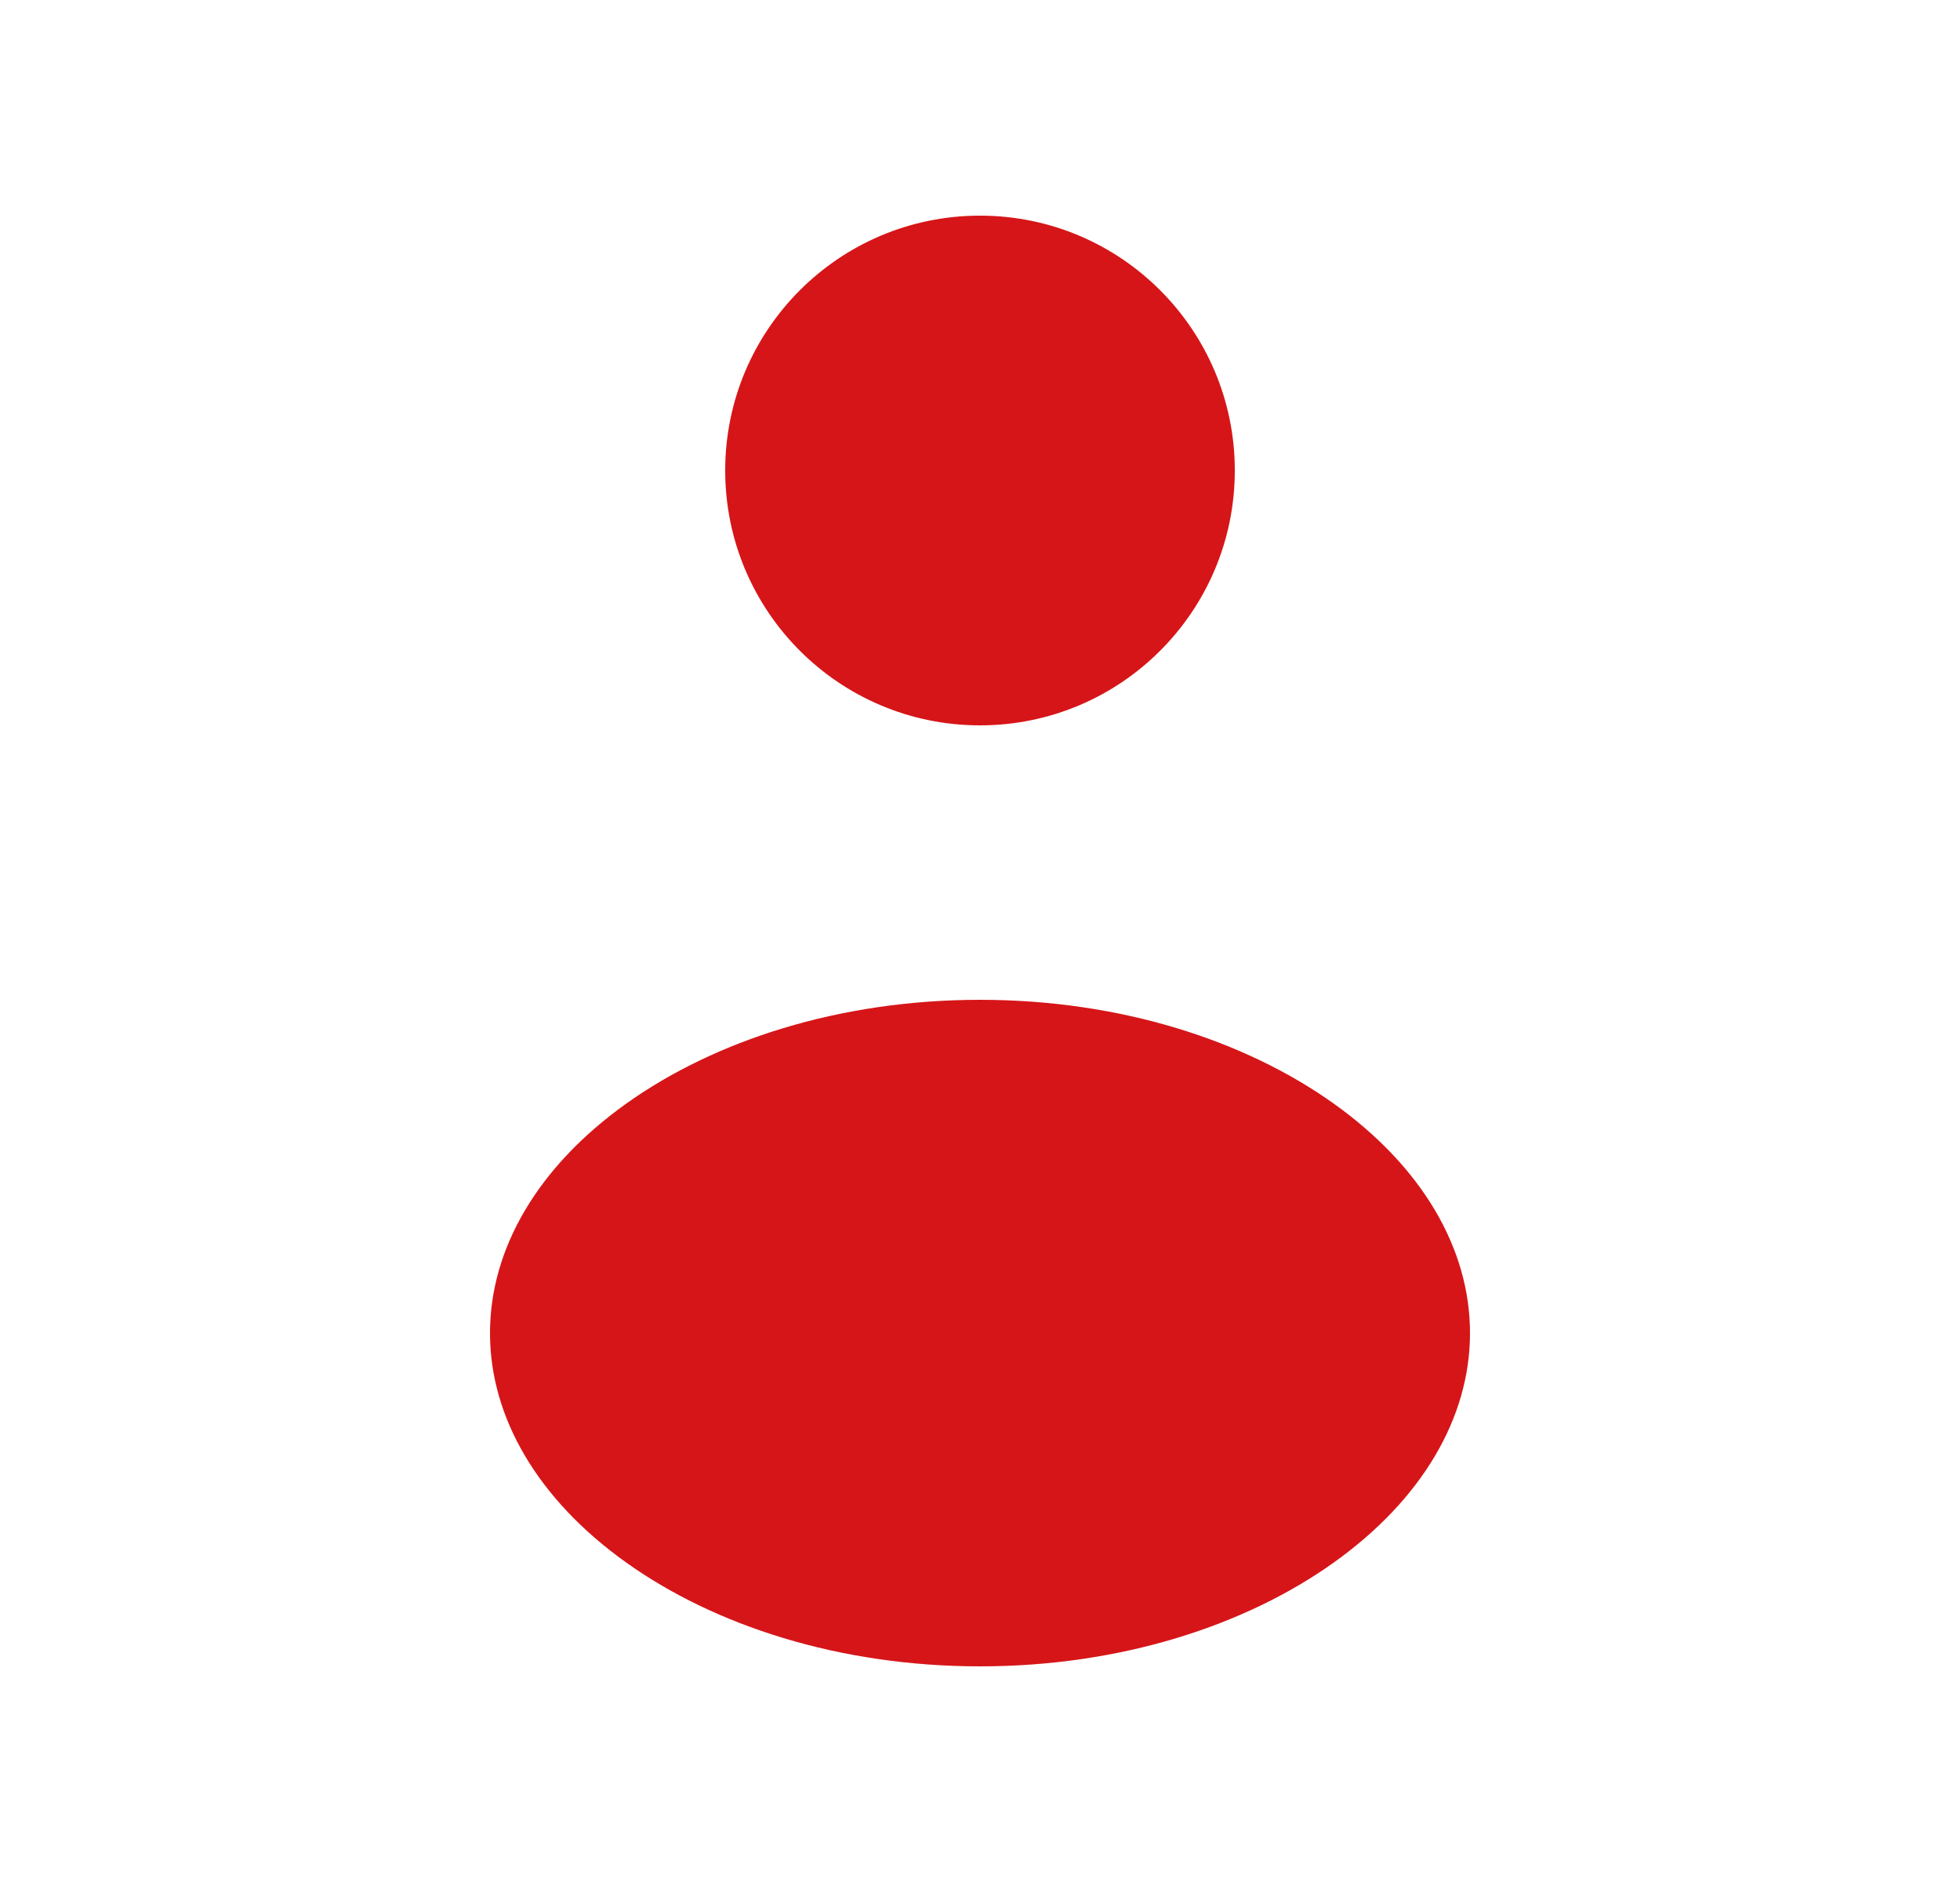
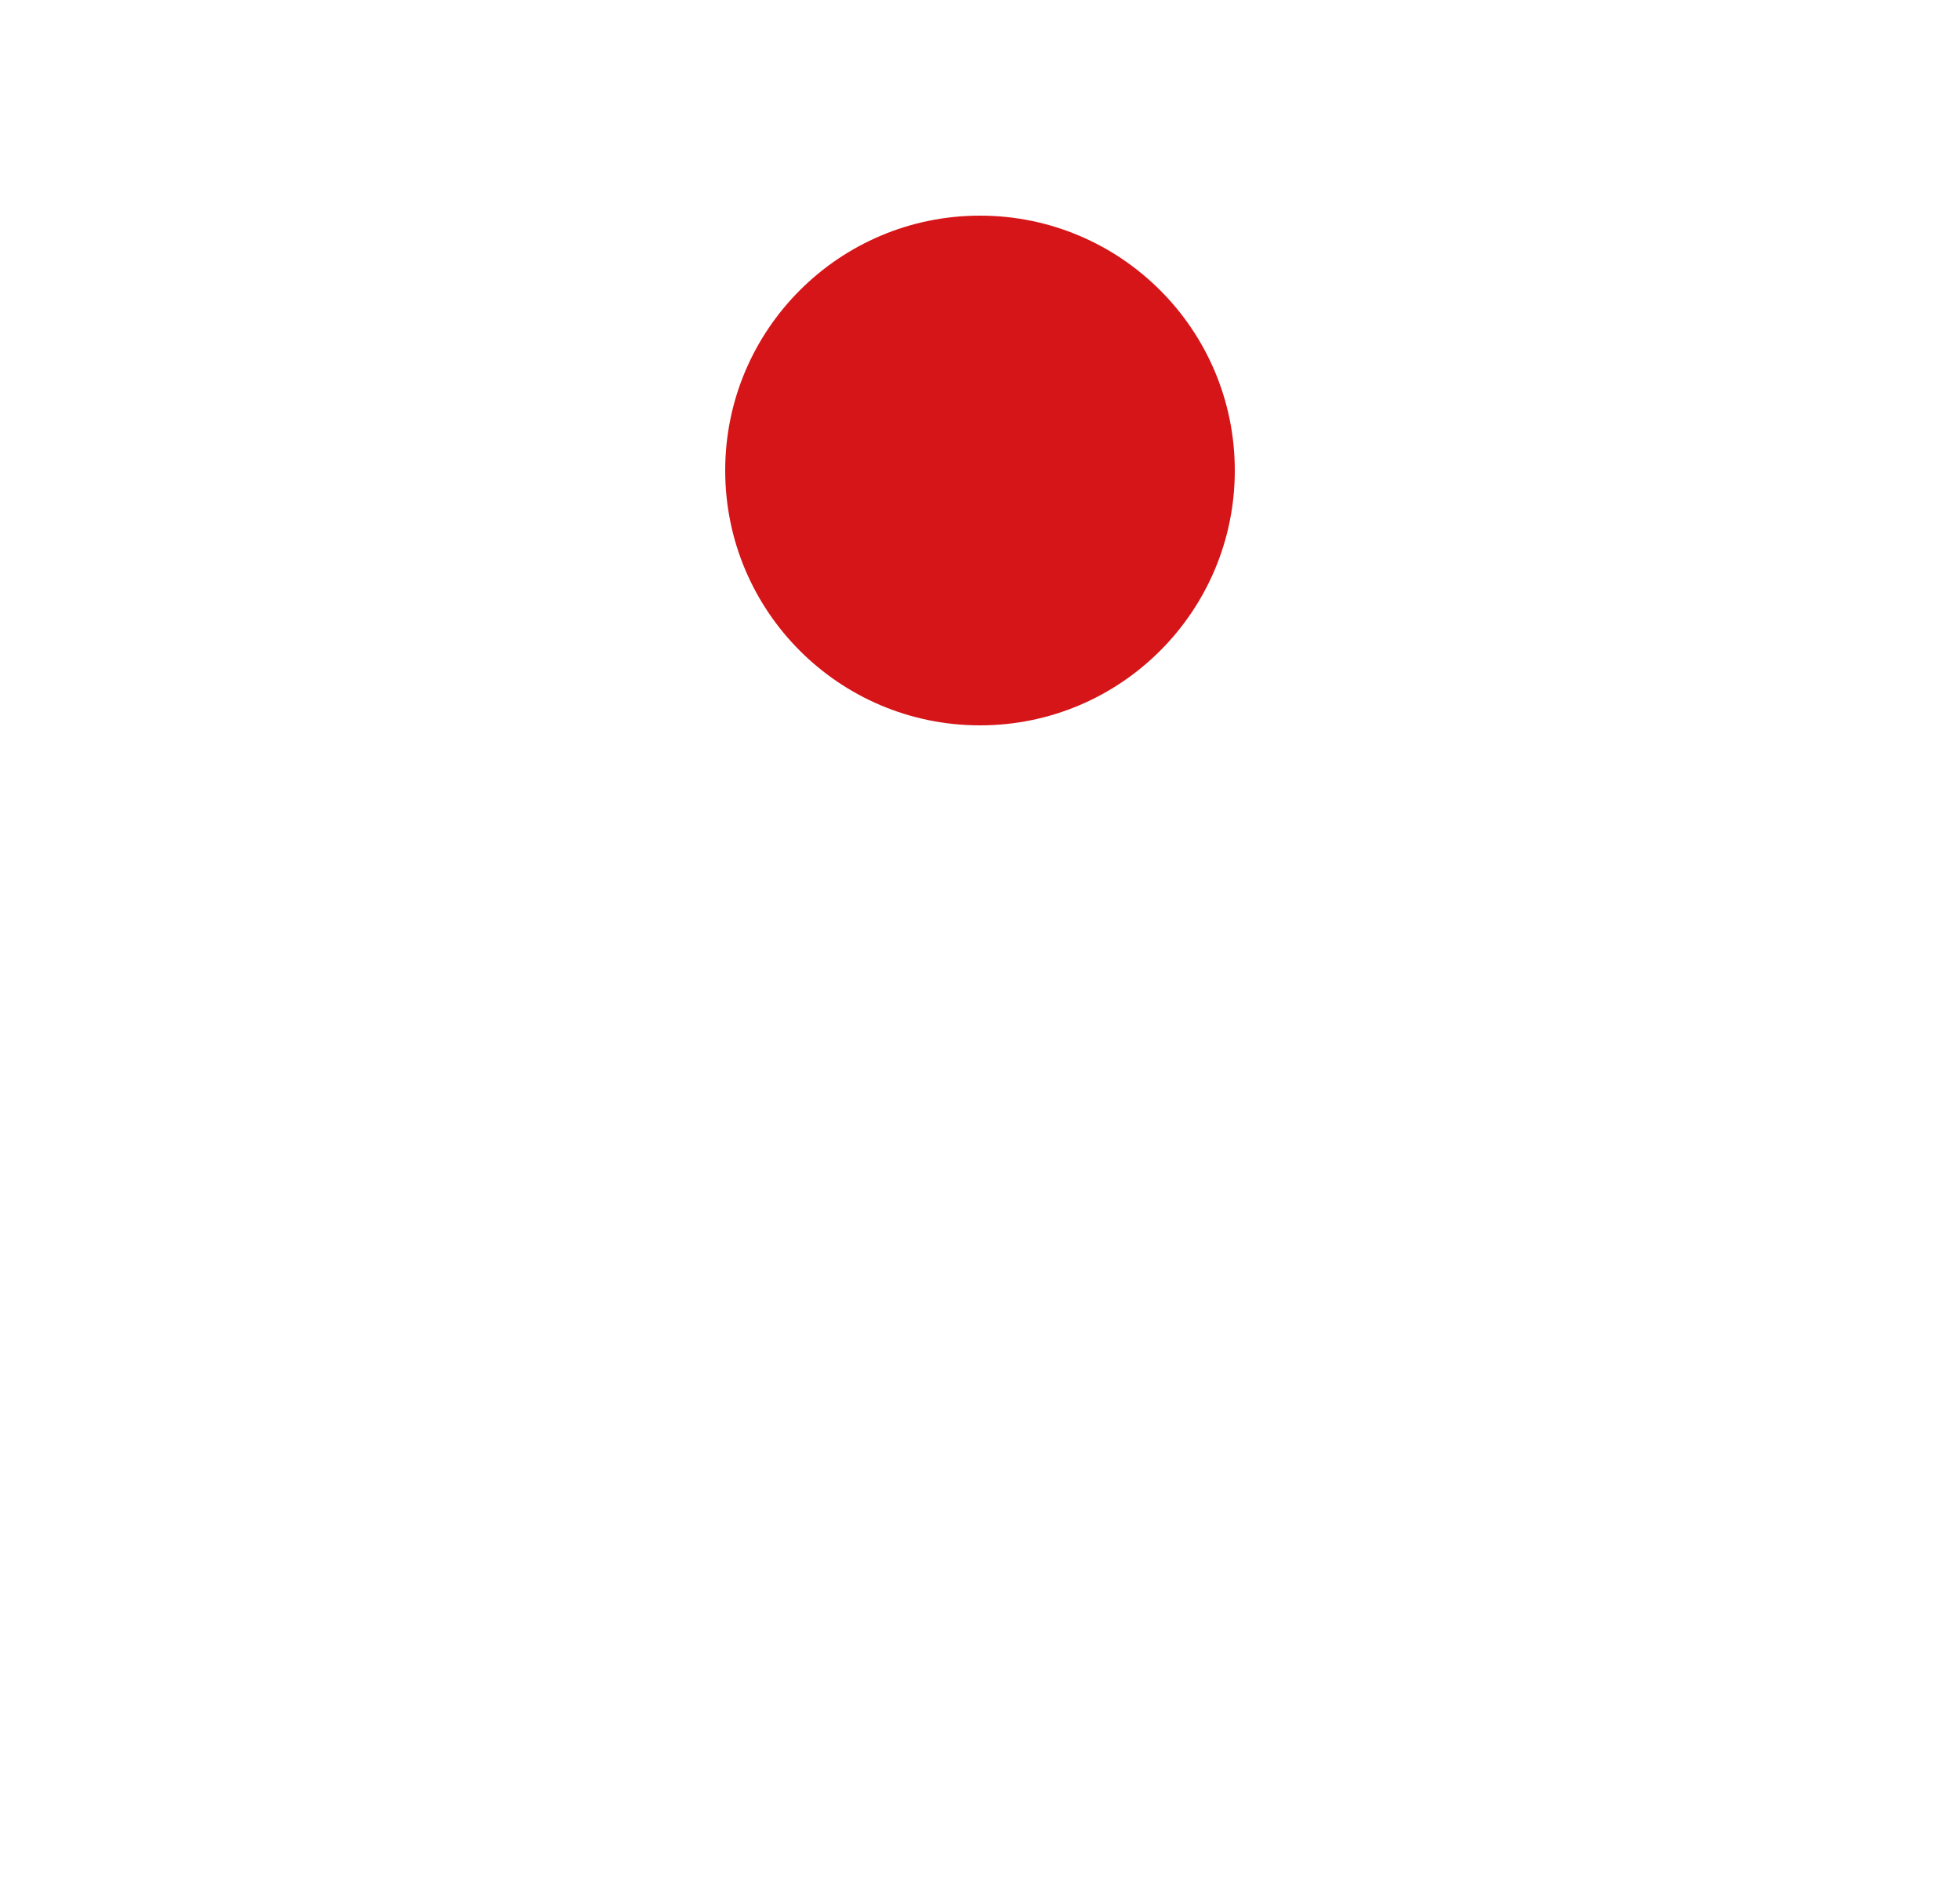
<svg xmlns="http://www.w3.org/2000/svg" width="25" height="24" viewBox="0 0 25 24" fill="none">
  <path d="M15.75 6C15.75 7.795 14.295 9.25 12.5 9.25C10.705 9.25 9.25 7.795 9.25 6C9.25 4.205 10.705 2.75 12.5 2.75C14.295 2.75 15.75 4.205 15.75 6Z" fill="#D61518" />
-   <path d="M18.75 17C18.75 18.076 18.141 19.12 17.014 19.925C15.888 20.729 14.295 21.25 12.5 21.25C10.705 21.25 9.112 20.729 7.986 19.925C6.859 19.12 6.25 18.076 6.25 17C6.25 15.924 6.859 14.88 7.986 14.075C9.112 13.271 10.705 12.75 12.5 12.75C14.295 12.75 15.888 13.271 17.014 14.075C18.141 14.88 18.75 15.924 18.75 17Z" fill="#D61518" />
</svg>